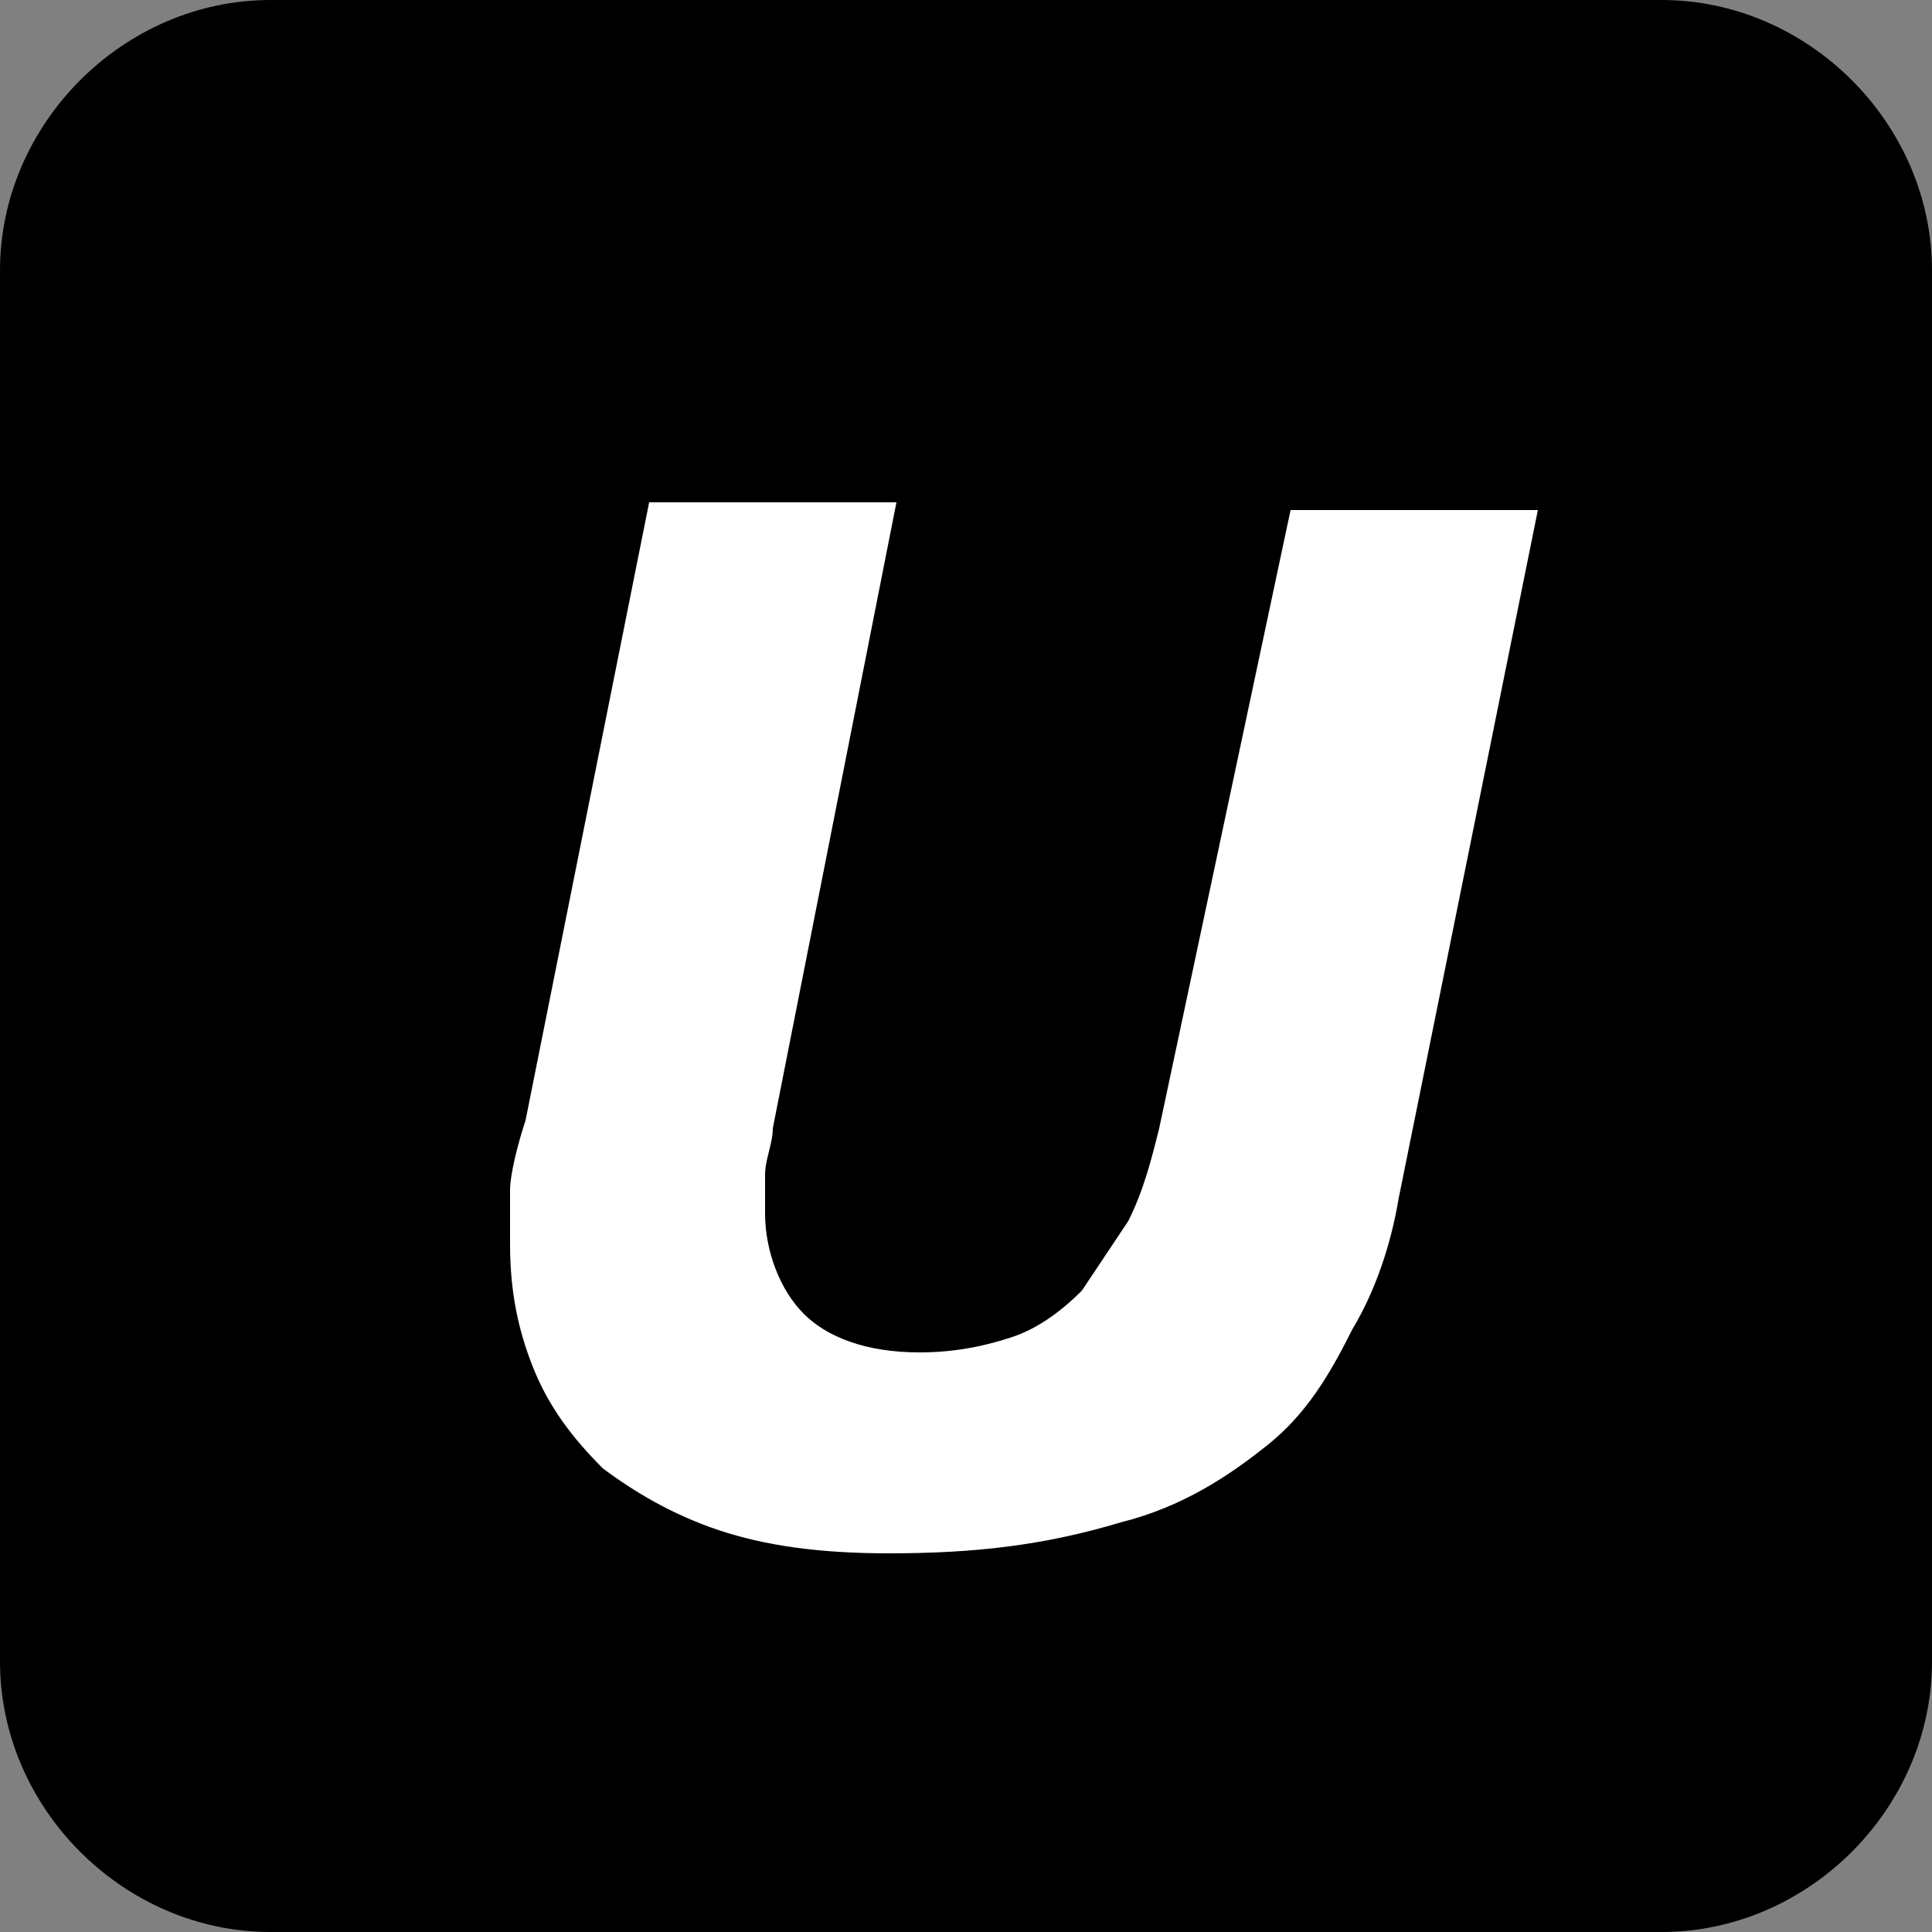
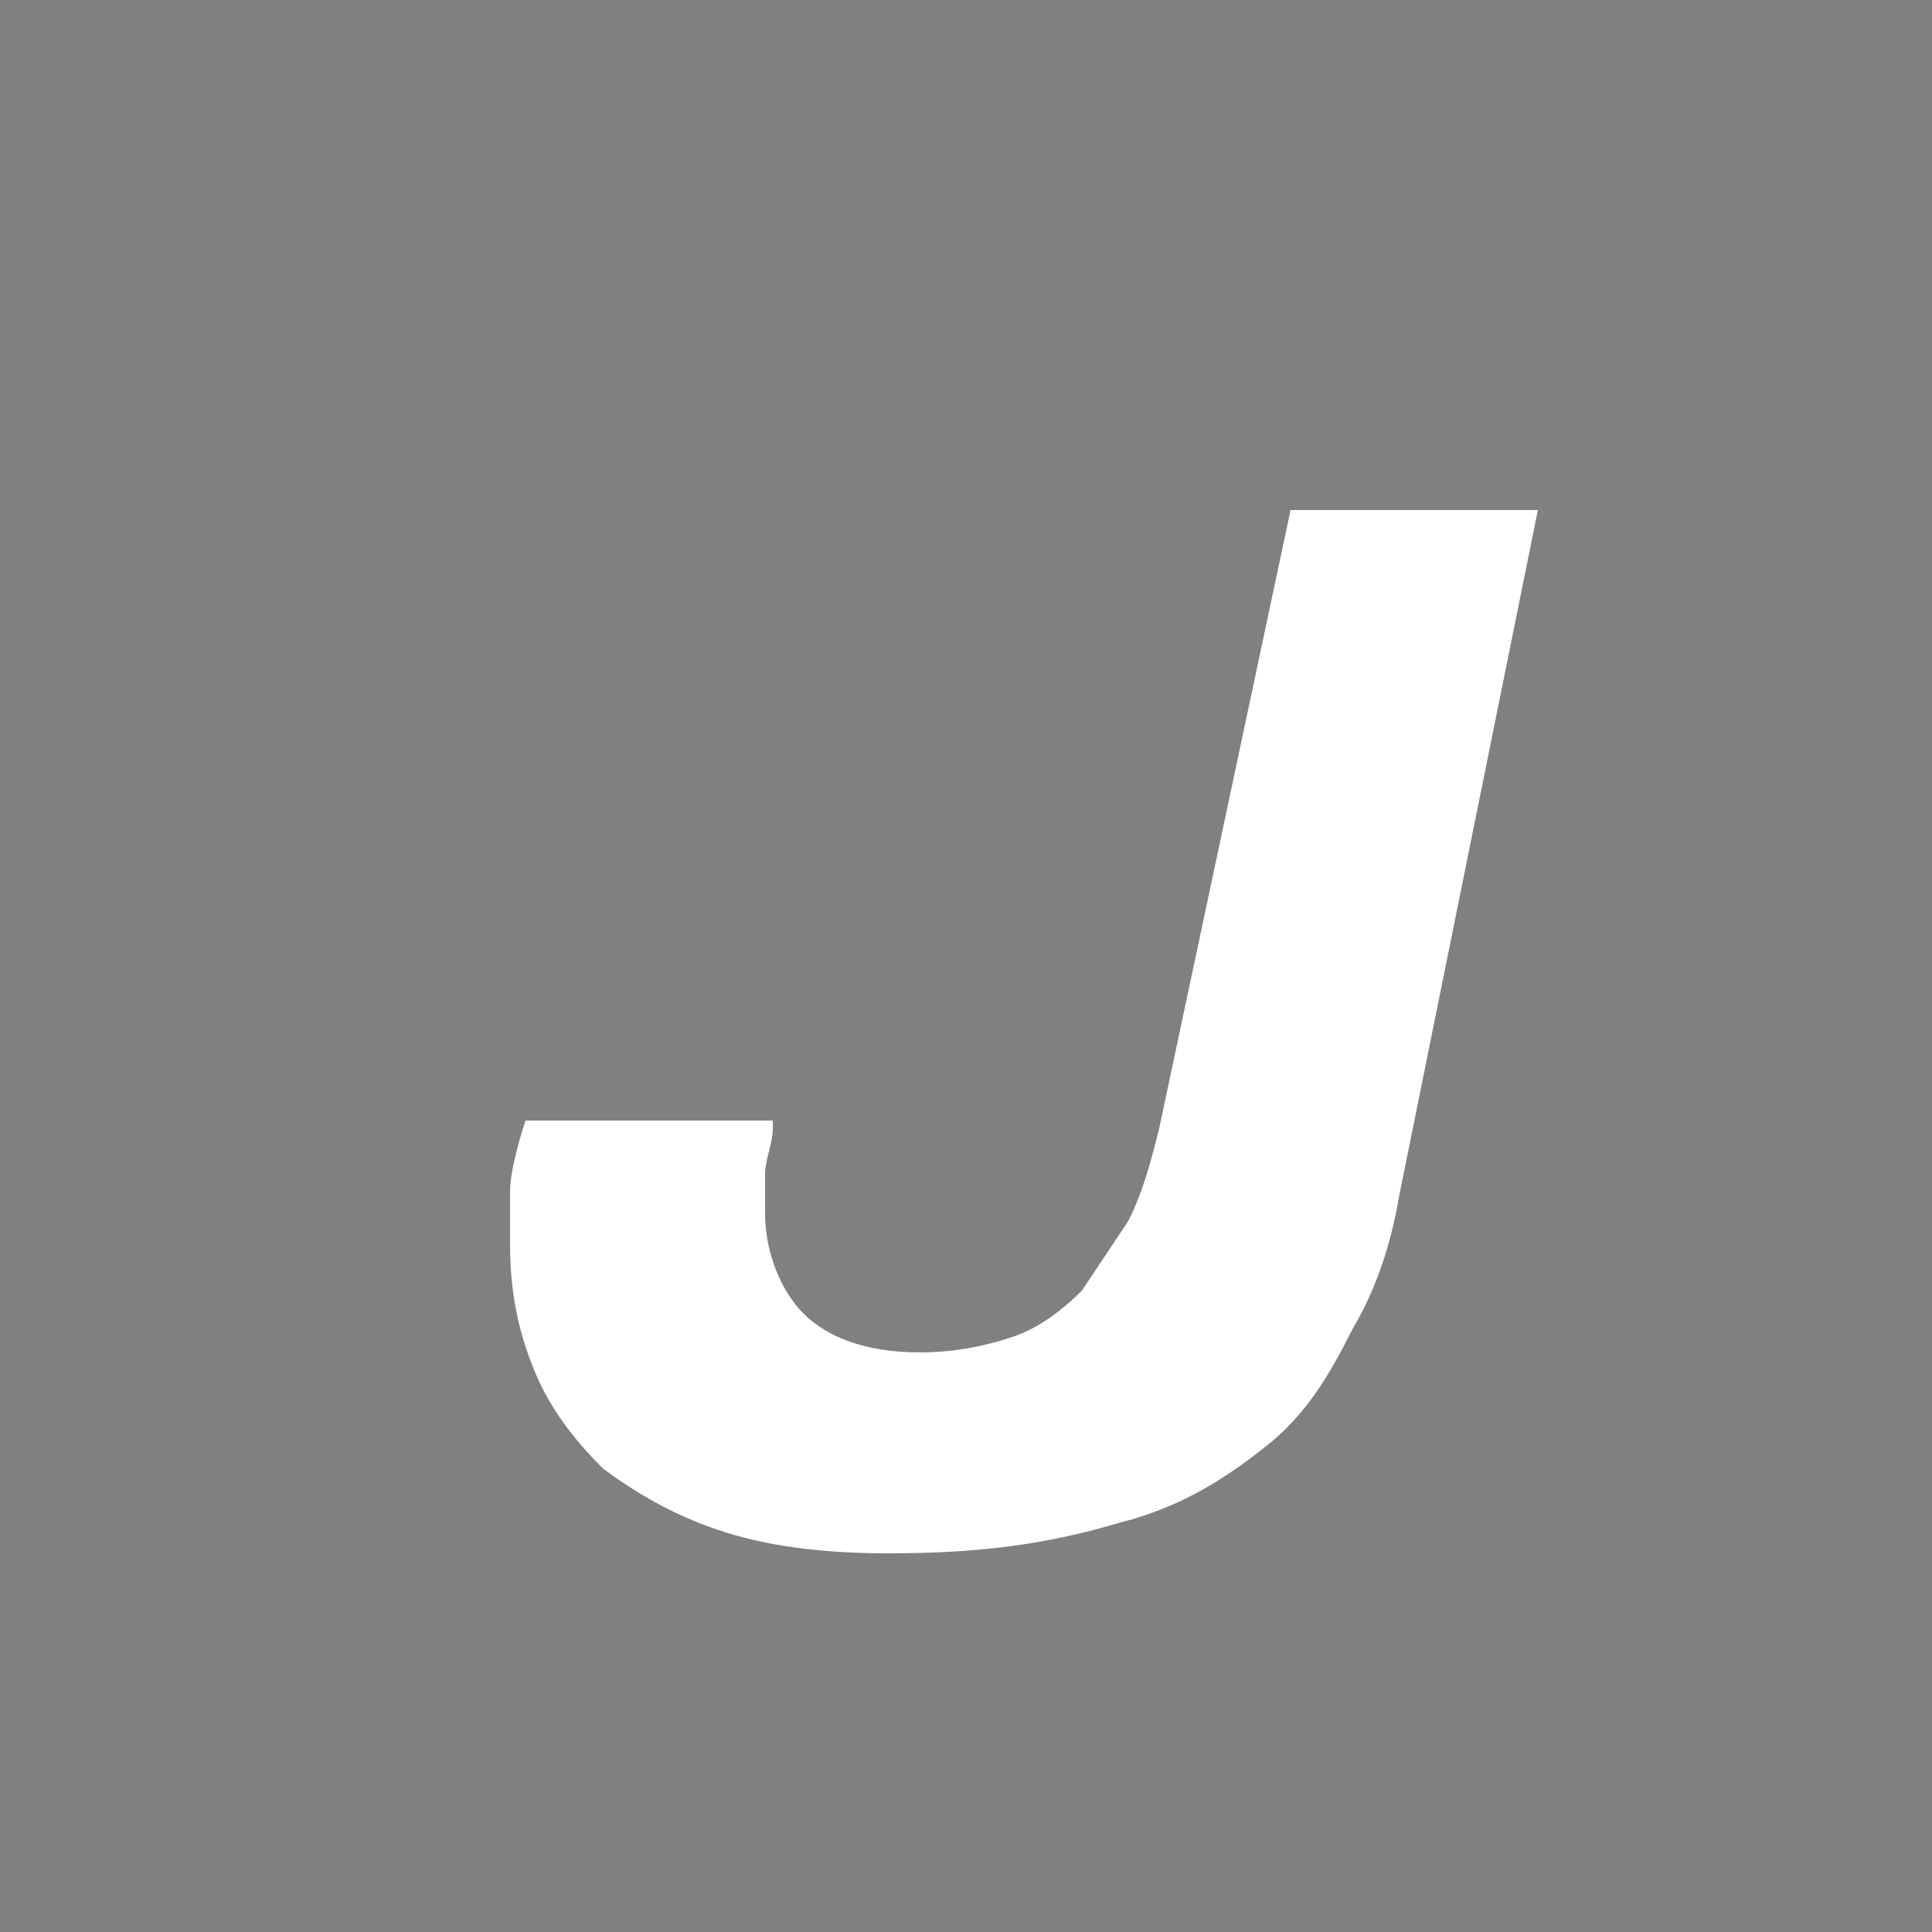
<svg xmlns="http://www.w3.org/2000/svg" version="1.1" width="25" height="25">
  <rect width="100%" height="100%" fill="#808080" stroke="none" />
  <svg version="1.1" id="SvgjsSvg1011" x="0px" y="0px" viewBox="0 0 25 25" style="enable-background:new 0 0 25 25;" xml:space="preserve">
    <style type="text/css">
	.st0{fill:#FFFFFF;}
</style>
-     <path d="M21.5,25h-18C1.6,25,0,23.4,0,21.5v-18C0,1.6,1.6,0,3.5,0h18C23.4,0,25,1.6,25,3.5v18C25,23.4,23.4,25,21.5,25z" />
    <g>
-       <path class="st0" d="M11.5,20.1c-0.9,0-1.6-0.1-2.2-0.3c-0.6-0.2-1.1-0.5-1.5-0.8c-0.4-0.4-0.7-0.8-0.9-1.3c-0.2-0.5-0.3-1-0.3-1.6   c0-0.2,0-0.4,0-0.7c0-0.2,0.1-0.6,0.2-0.9l1.6-8h3.2L10,14.6c0,0.2-0.1,0.4-0.1,0.6c0,0.2,0,0.4,0,0.5c0,0.5,0.2,1,0.5,1.3   c0.3,0.3,0.8,0.5,1.5,0.5c0.5,0,0.9-0.1,1.2-0.2c0.3-0.1,0.6-0.3,0.9-0.6c0.2-0.3,0.4-0.6,0.6-0.9c0.2-0.4,0.3-0.8,0.4-1.2l1.7-8   h3.2l-1.8,8.9c-0.1,0.6-0.3,1.2-0.6,1.7c-0.3,0.6-0.6,1.1-1.1,1.5c-0.5,0.4-1.1,0.8-1.9,1C13.5,20,12.6,20.1,11.5,20.1z" />
+       <path class="st0" d="M11.5,20.1c-0.9,0-1.6-0.1-2.2-0.3c-0.6-0.2-1.1-0.5-1.5-0.8c-0.4-0.4-0.7-0.8-0.9-1.3c-0.2-0.5-0.3-1-0.3-1.6   c0-0.2,0-0.4,0-0.7c0-0.2,0.1-0.6,0.2-0.9h3.2L10,14.6c0,0.2-0.1,0.4-0.1,0.6c0,0.2,0,0.4,0,0.5c0,0.5,0.2,1,0.5,1.3   c0.3,0.3,0.8,0.5,1.5,0.5c0.5,0,0.9-0.1,1.2-0.2c0.3-0.1,0.6-0.3,0.9-0.6c0.2-0.3,0.4-0.6,0.6-0.9c0.2-0.4,0.3-0.8,0.4-1.2l1.7-8   h3.2l-1.8,8.9c-0.1,0.6-0.3,1.2-0.6,1.7c-0.3,0.6-0.6,1.1-1.1,1.5c-0.5,0.4-1.1,0.8-1.9,1C13.5,20,12.6,20.1,11.5,20.1z" />
    </g>
  </svg>
  <style>@media (prefers-color-scheme: light) { :root { filter: none; } }
@media (prefers-color-scheme: dark) { :root { filter: none; } }
</style>
</svg>